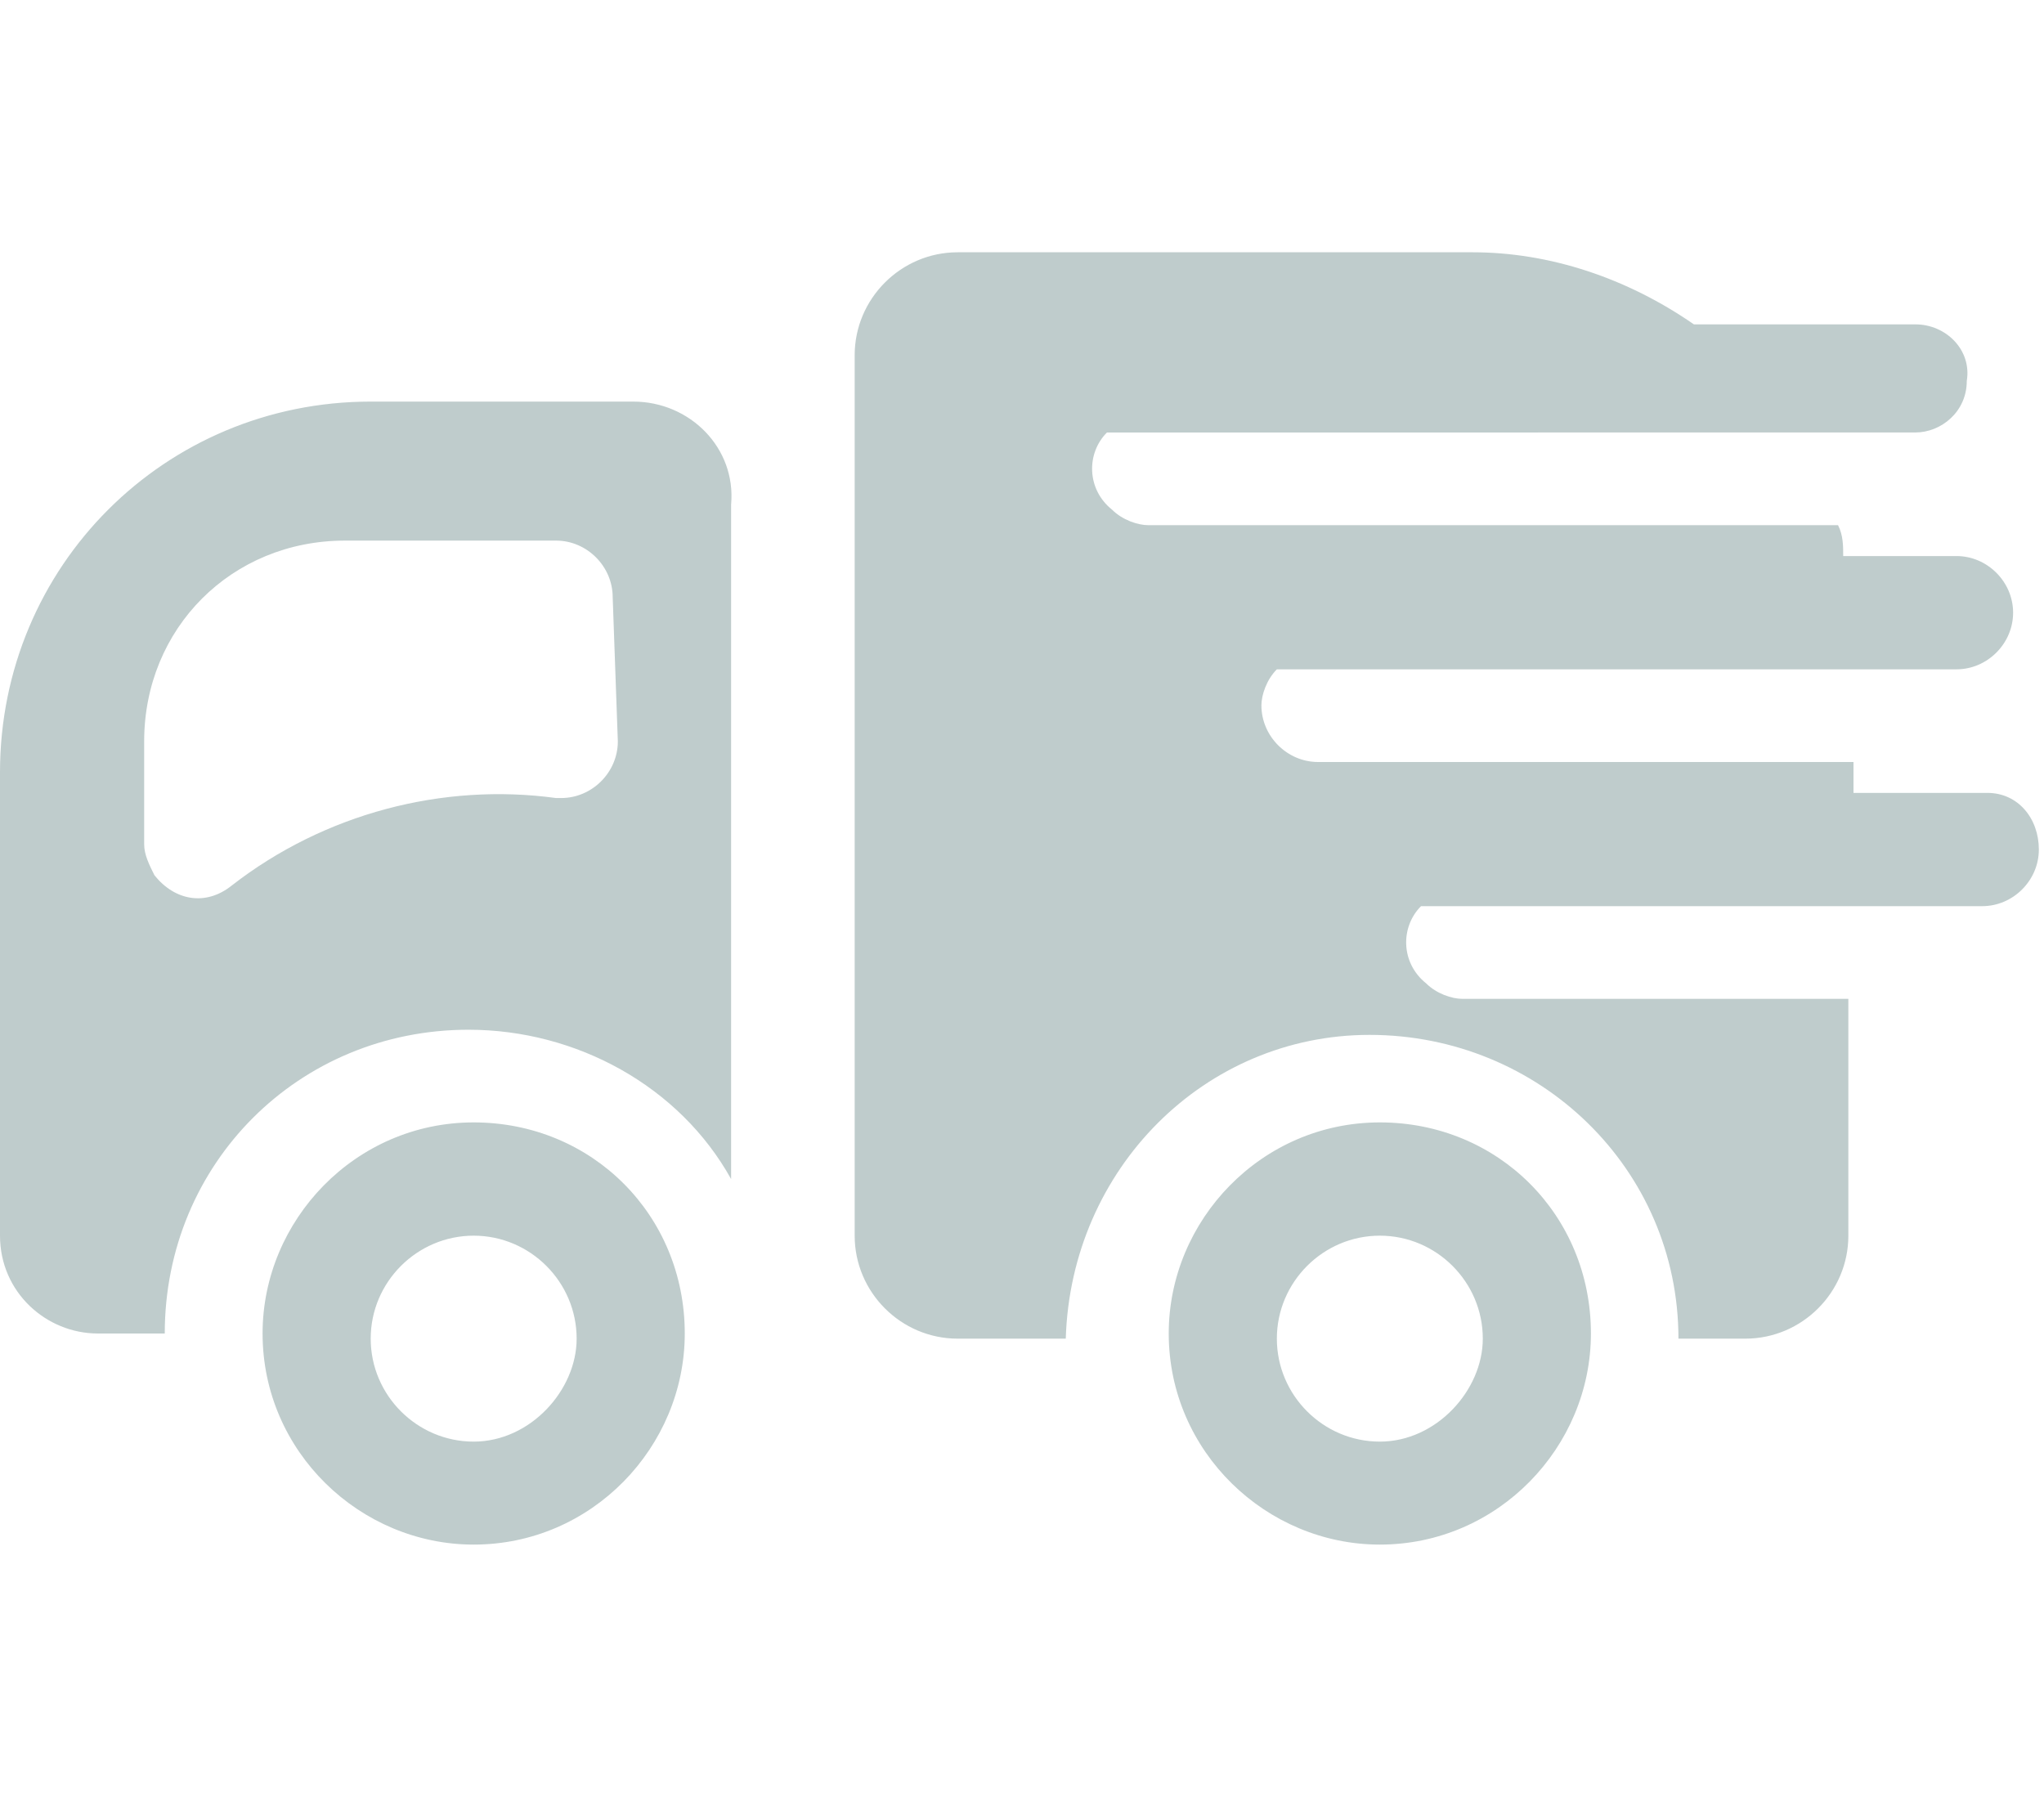
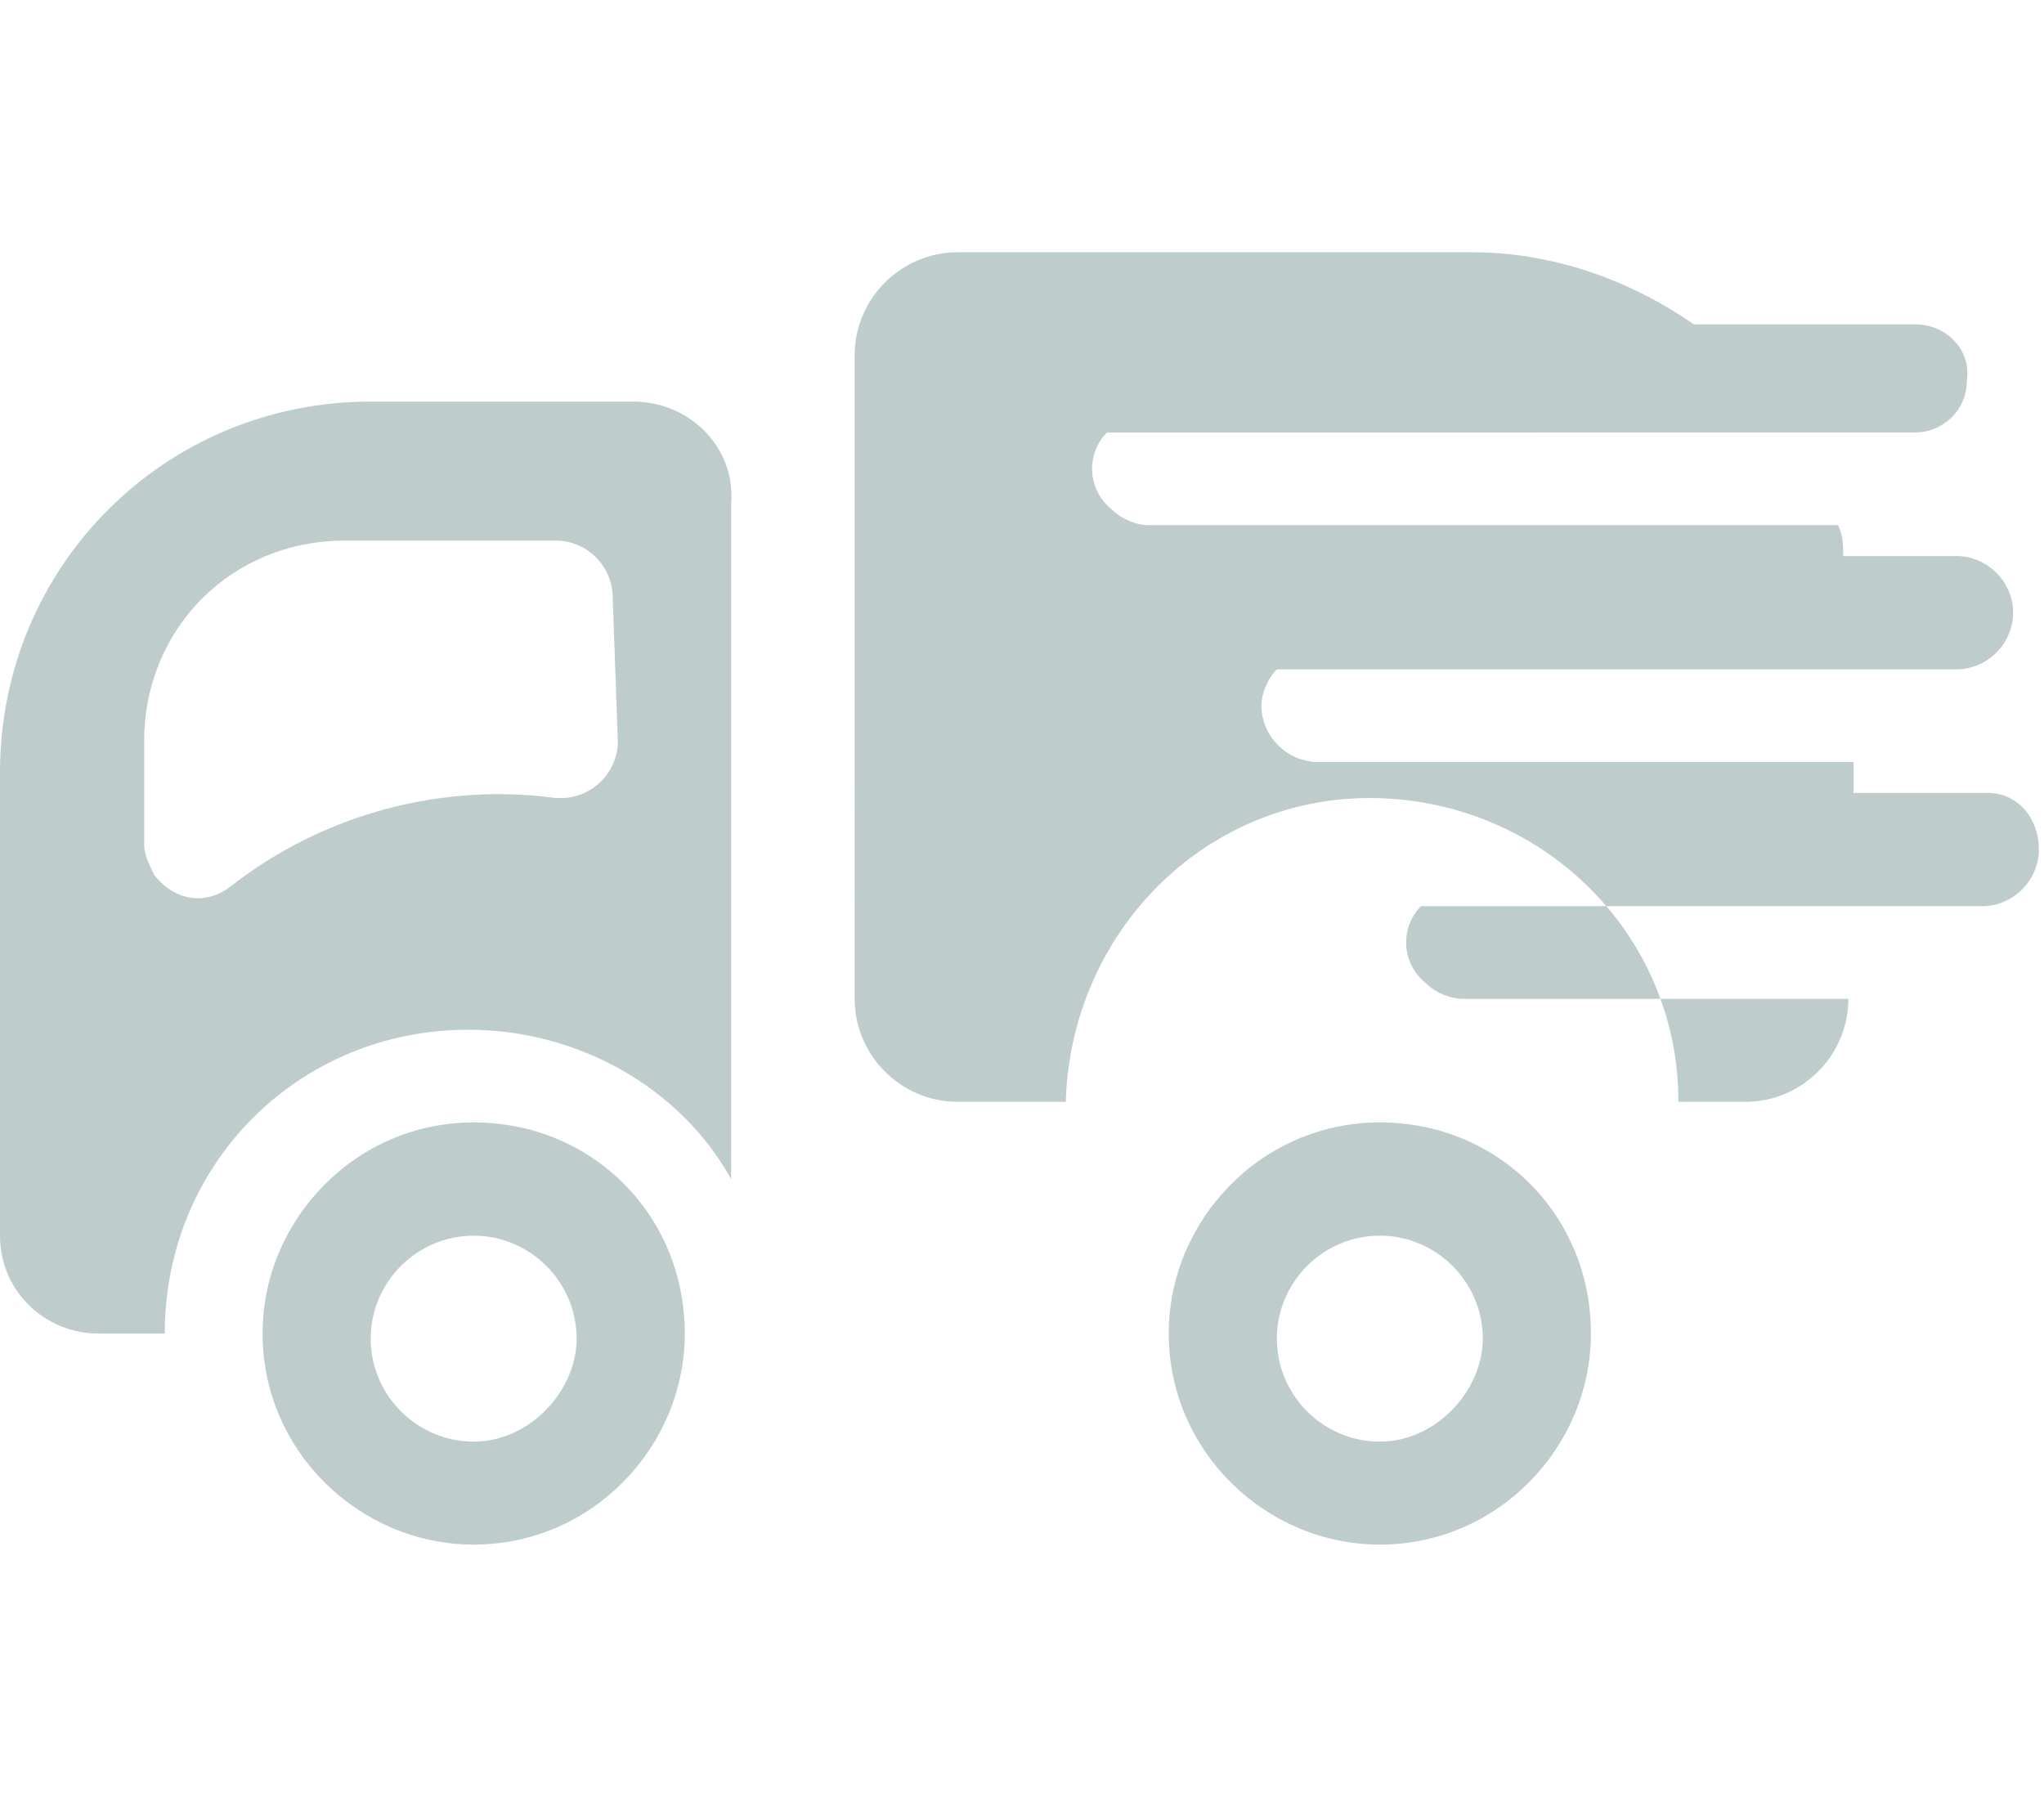
<svg xmlns="http://www.w3.org/2000/svg" version="1.1" id="Vrstva_1" x="0px" y="0px" viewBox="0 0 39.7 35" style="enable-background:new 0 0 39.7 35;" xml:space="preserve">
  <style type="text/css">
	.st0{fill-rule:evenodd;clip-rule:evenodd;fill:#BFCCCC;}
</style>
-   <path id="doprava_zdarma" class="st0" d="M9.2,21.8c-2.3,0-4.1,1.9-4.1,4.1c0,2.3,1.9,4.1,4.1,4.1c2.3,0,4.1-1.9,4.1-4.1l0,0  C13.3,23.6,11.5,21.8,9.2,21.8z M9.2,28c-1.1,0-2-0.9-2-2s0.9-2,2-2c1.1,0,2,0.9,2,2C11.2,27,10.3,28,9.2,28z M26.8,21.8  c-2.3,0-4.1,1.9-4.1,4.1c0,2.3,1.9,4.1,4.1,4.1c2.3,0,4.1-1.9,4.1-4.1l0,0C30.9,23.6,29.1,21.8,26.8,21.8z M26.8,28  c-1.1,0-2-0.9-2-2s0.9-2,2-2c1.1,0,2,0.9,2,2C28.8,27,27.9,28,26.8,28z M12.3,7.8H7.2C3.2,7.8,0,11,0,15V24c0,1.1,0.9,1.9,1.9,1.9  h1.3c0-3.3,2.6-5.9,5.9-5.9c2.1,0,4.1,1.1,5.1,2.9V9.8C14.3,8.7,13.4,7.8,12.3,7.8L12.3,7.8z M12,14.4c0,0.6-0.5,1.1-1.1,1.1  c0,0-0.1,0-0.1,0c-2.2-0.3-4.5,0.3-6.3,1.7c-0.5,0.4-1.1,0.3-1.5-0.2c-0.1-0.2-0.2-0.4-0.2-0.6v-2c0-2.2,1.7-3.9,3.9-3.9h4.1  c0.6,0,1.1,0.5,1.1,1.1c0,0,0,0,0,0L12,14.4L12,14.4z M39.6,16.5c0,0.6-0.5,1.1-1.1,1.1H27.6c-0.4,0.4-0.4,1.1,0.1,1.5  c0.2,0.2,0.5,0.3,0.7,0.3h7.5V24c0,1.1-0.9,2-2,2c0,0,0,0,0,0h-1.3c0-3.3-2.7-5.9-6-5.9c-3.2,0-5.8,2.6-5.9,5.9h-2.1  c-1.1,0-2-0.9-2-2c0,0,0,0,0,0V6.9c0-1.1,0.9-2,2-2c0,0,0,0,0,0h10c1.5,0,3,0.5,4.3,1.4h4.3c0.6,0,1.1,0.5,1,1.1c0,0.6-0.5,1-1,1  H21.5c-0.4,0.4-0.4,1.1,0.1,1.5c0.2,0.2,0.5,0.3,0.7,0.3h13.4c0.1,0.2,0.1,0.4,0.1,0.6H38c0.6,0,1.1,0.5,1.1,1.1  c0,0.6-0.5,1.1-1.1,1.1H24.8c-0.2,0.2-0.3,0.5-0.3,0.7c0,0.6,0.5,1.1,1.1,1.1h10.4v0.6h2.6C39.2,15.4,39.6,15.9,39.6,16.5L39.6,16.5  L39.6,16.5z" />
+   <path id="doprava_zdarma" class="st0" d="M9.2,21.8c-2.3,0-4.1,1.9-4.1,4.1c0,2.3,1.9,4.1,4.1,4.1c2.3,0,4.1-1.9,4.1-4.1l0,0  C13.3,23.6,11.5,21.8,9.2,21.8z M9.2,28c-1.1,0-2-0.9-2-2s0.9-2,2-2c1.1,0,2,0.9,2,2C11.2,27,10.3,28,9.2,28z M26.8,21.8  c-2.3,0-4.1,1.9-4.1,4.1c0,2.3,1.9,4.1,4.1,4.1c2.3,0,4.1-1.9,4.1-4.1l0,0C30.9,23.6,29.1,21.8,26.8,21.8z M26.8,28  c-1.1,0-2-0.9-2-2s0.9-2,2-2c1.1,0,2,0.9,2,2C28.8,27,27.9,28,26.8,28z M12.3,7.8H7.2C3.2,7.8,0,11,0,15V24c0,1.1,0.9,1.9,1.9,1.9  h1.3c0-3.3,2.6-5.9,5.9-5.9c2.1,0,4.1,1.1,5.1,2.9V9.8C14.3,8.7,13.4,7.8,12.3,7.8L12.3,7.8z M12,14.4c0,0.6-0.5,1.1-1.1,1.1  c0,0-0.1,0-0.1,0c-2.2-0.3-4.5,0.3-6.3,1.7c-0.5,0.4-1.1,0.3-1.5-0.2c-0.1-0.2-0.2-0.4-0.2-0.6v-2c0-2.2,1.7-3.9,3.9-3.9h4.1  c0.6,0,1.1,0.5,1.1,1.1c0,0,0,0,0,0L12,14.4L12,14.4z M39.6,16.5c0,0.6-0.5,1.1-1.1,1.1H27.6c-0.4,0.4-0.4,1.1,0.1,1.5  c0.2,0.2,0.5,0.3,0.7,0.3h7.5c0,1.1-0.9,2-2,2c0,0,0,0,0,0h-1.3c0-3.3-2.7-5.9-6-5.9c-3.2,0-5.8,2.6-5.9,5.9h-2.1  c-1.1,0-2-0.9-2-2c0,0,0,0,0,0V6.9c0-1.1,0.9-2,2-2c0,0,0,0,0,0h10c1.5,0,3,0.5,4.3,1.4h4.3c0.6,0,1.1,0.5,1,1.1c0,0.6-0.5,1-1,1  H21.5c-0.4,0.4-0.4,1.1,0.1,1.5c0.2,0.2,0.5,0.3,0.7,0.3h13.4c0.1,0.2,0.1,0.4,0.1,0.6H38c0.6,0,1.1,0.5,1.1,1.1  c0,0.6-0.5,1.1-1.1,1.1H24.8c-0.2,0.2-0.3,0.5-0.3,0.7c0,0.6,0.5,1.1,1.1,1.1h10.4v0.6h2.6C39.2,15.4,39.6,15.9,39.6,16.5L39.6,16.5  L39.6,16.5z" />
</svg>